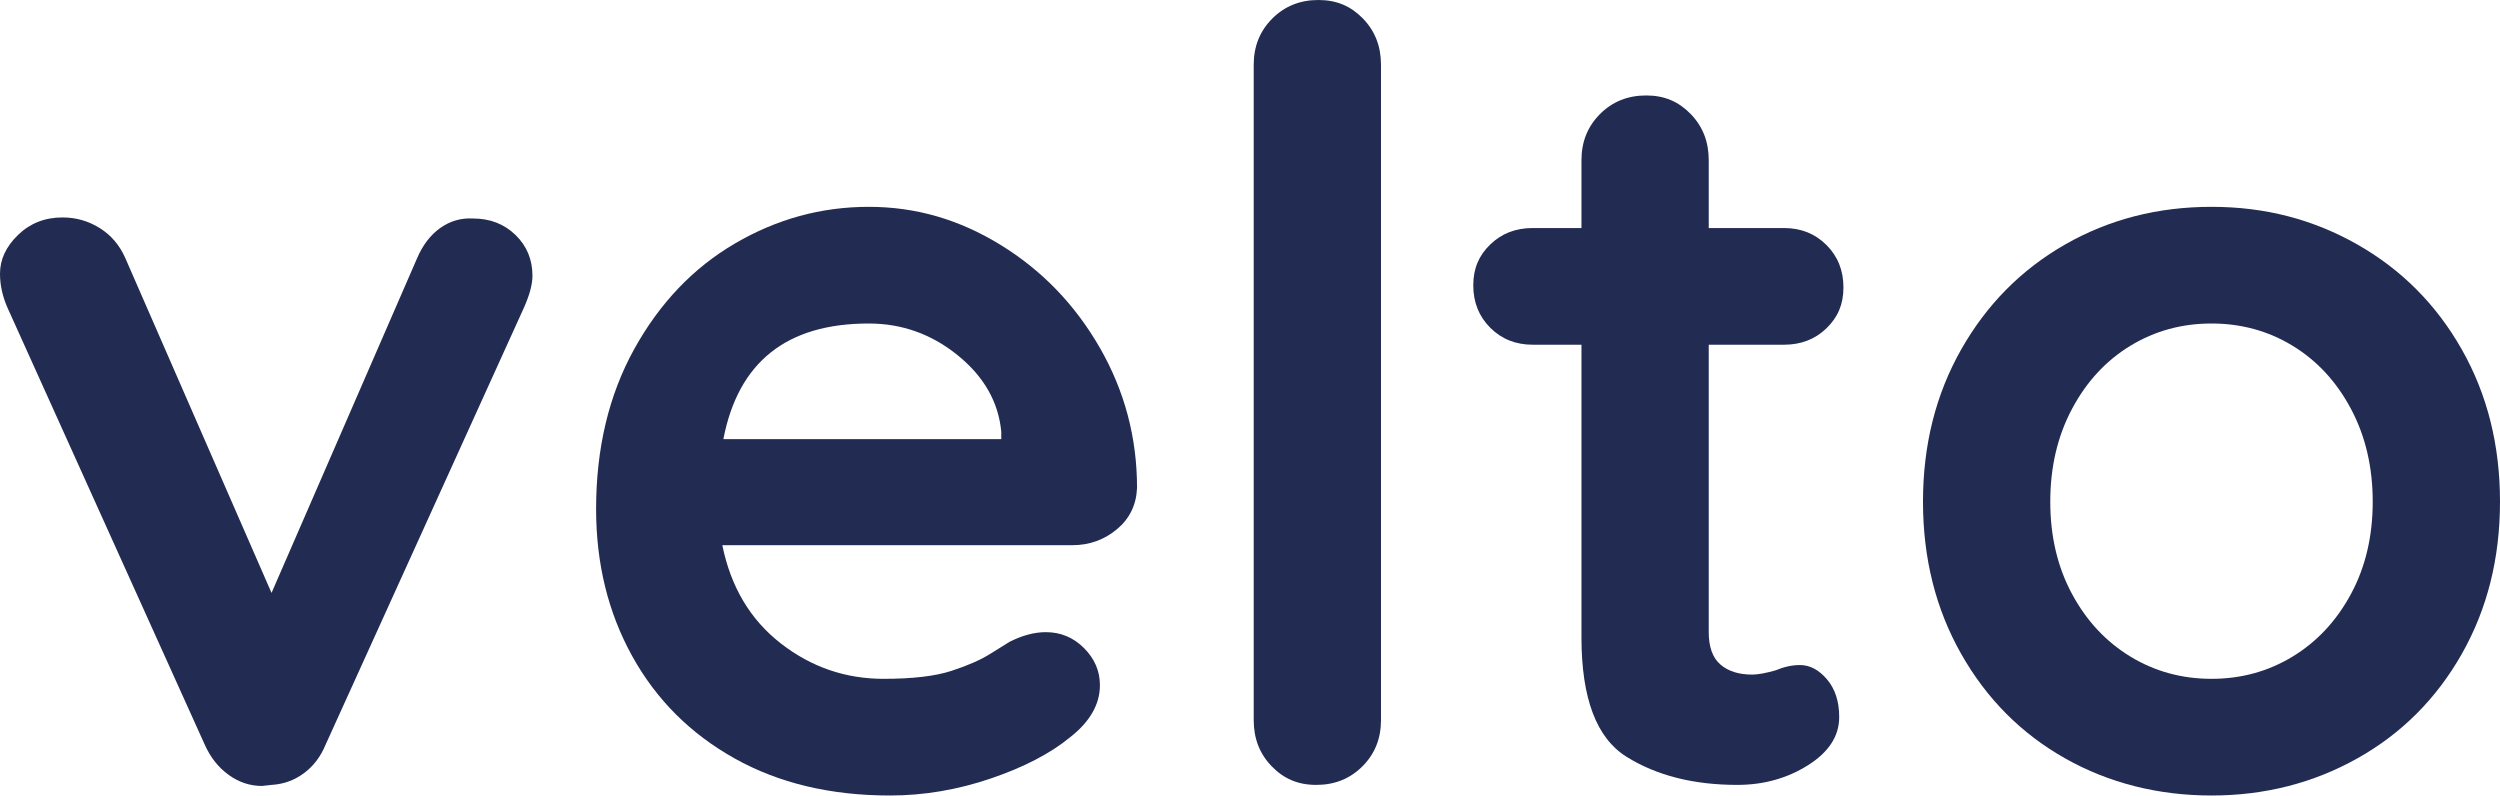
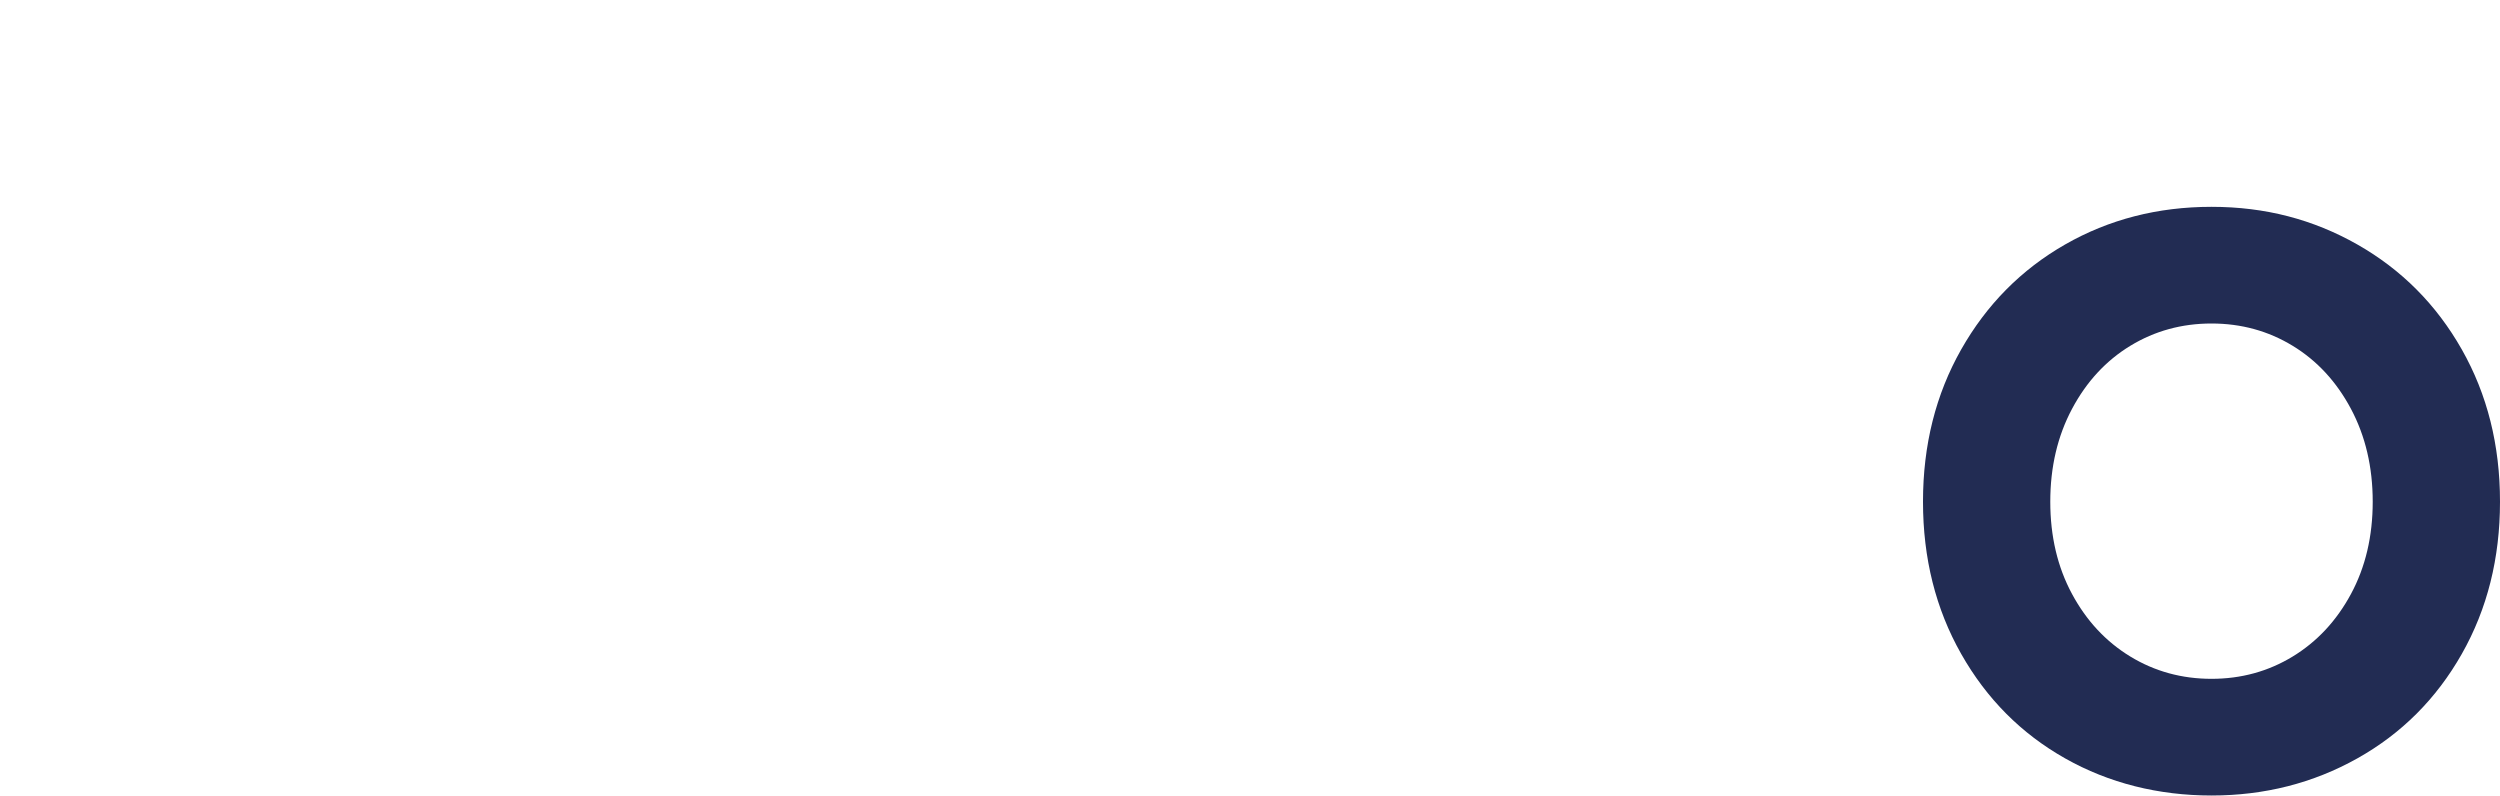
<svg xmlns="http://www.w3.org/2000/svg" id="Livello_1" data-name="Livello 1" viewBox="0 0 1414.2 450">
  <defs>
    <style>
      .cls-1 {
        fill: #222c53;
      }
    </style>
  </defs>
-   <path class="cls-1" d="M291.6,132.9c6.39,6.21,9.6,13.9,9.6,23.1,0,4.8-1.6,10.8-4.8,18l-112.2,247.2c-2.8,6.81-6.9,12.21-12.3,16.2-5.4,4-11.5,6.21-18.3,6.6l-5.4.6c-6.81,0-13.11-2.1-18.9-6.3-5.8-4.2-10.3-9.9-13.5-17.1L4.2,174c-2.8-6.39-4.2-12.8-4.2-19.2,0-8,3.39-15.3,10.2-21.9,6.8-6.6,15.2-9.9,25.2-9.9,7.59,0,14.6,2.01,21,6,6.39,4,11.19,9.6,14.4,16.8l82.8,189.6,82.2-189c3.2-7.59,7.59-13.4,13.2-17.4,5.6-3.99,11.79-5.79,18.6-5.4,9.6,0,17.6,3.1,24,9.3Z" />
-   <path class="cls-1" d="M631.8,299.4c-7.2,6-15.6,9-25.2,9h-198c4.8,23.61,15.8,42.1,33,55.5,17.19,13.41,36.6,20.1,58.2,20.1,16.4,0,29.19-1.5,38.4-4.5,9.2-3,16.5-6.2,21.9-9.6,5.4-3.39,9.09-5.7,11.1-6.9,7.2-3.6,14-5.4,20.4-5.4,8.4,0,15.6,3,21.6,9s9,13,9,21c0,10.8-5.61,20.61-16.8,29.4-11.2,9.21-26.2,17.01-45,23.4-18.81,6.39-37.8,9.6-57,9.6-33.6,0-62.91-6.99-87.9-21-25-14-44.31-33.3-57.9-57.9-13.6-24.6-20.4-52.29-20.4-83.1,0-34.4,7.2-64.59,21.6-90.6,14.4-26,33.39-45.9,57-59.7,23.6-13.8,48.8-20.7,75.6-20.7s51.3,7.2,74.7,21.6c23.4,14.4,42.09,33.81,56.1,58.2,14,24.4,21,50.8,21,79.2-.4,9.6-4.2,17.4-11.4,23.4ZM409.2,248.4h157.2v-4.2c-1.6-16.8-9.81-31.2-24.6-43.2-14.8-12-31.6-18-50.4-18-46.41,0-73.8,21.81-82.2,65.4Z" />
-   <path class="cls-1" d="M770.7,433.5c-7,7-15.7,10.5-26.1,10.5s-18.4-3.5-25.2-10.5c-6.81-6.99-10.2-15.69-10.2-26.1V36.6c0-10.4,3.5-19.1,10.5-26.1,6.99-6.99,15.69-10.5,26.1-10.5s18.39,3.51,25.2,10.5c6.8,7,10.2,15.7,10.2,26.1v370.8c0,10.41-3.51,19.11-10.5,26.1Z" />
-   <path class="cls-1" d="M1033.5,384.3c4.59,5.4,6.9,12.51,6.9,21.3,0,10.8-5.91,19.9-17.7,27.3-11.8,7.41-25.11,11.1-39.9,11.1-24.81,0-45.7-5.3-62.7-15.9-17.01-10.59-25.5-33.09-25.5-67.5v-165.6h-27.6c-9.6,0-17.61-3.2-24-9.6-6.4-6.39-9.6-14.4-9.6-24s3.2-16.89,9.6-23.1c6.39-6.2,14.4-9.3,24-9.3h27.6v-38.4c0-10.4,3.5-19.1,10.5-26.1,6.99-6.99,15.69-10.5,26.1-10.5s18.39,3.51,25.2,10.5c6.8,7,10.2,15.7,10.2,26.1v38.4h42.6c9.6,0,17.6,3.21,24,9.6,6.39,6.4,9.6,14.4,9.6,24s-3.21,16.9-9.6,23.1c-6.4,6.21-14.4,9.3-24,9.3h-42.6v162.6c0,8.4,2.19,14.5,6.6,18.3,4.4,3.81,10.4,5.7,18,5.7,3.2,0,7.59-.8,13.2-2.4,4.8-2,9.39-3,13.8-3,5.6,0,10.7,2.7,15.3,8.1Z" />
  <path class="cls-1" d="M1392.6,369.9c-14.4,25.41-34.11,45.1-59.1,59.1-25,14.01-52.5,21-82.5,21s-58-6.99-82.8-21c-24.81-14-44.4-33.69-58.8-59.1-14.4-25.4-21.6-54.09-21.6-86.1s7.2-60.69,21.6-86.1c14.4-25.4,33.99-45.2,58.8-59.4,24.8-14.19,52.4-21.3,82.8-21.3s57.5,7.11,82.5,21.3c24.99,14.2,44.7,34,59.1,59.4,14.4,25.41,21.6,54.1,21.6,86.1s-7.2,60.7-21.6,86.1ZM1329.9,231.3c-8.2-15.39-19.2-27.3-33-35.7-13.8-8.4-29.1-12.6-45.9-12.6s-32.1,4.2-45.9,12.6-24.81,20.31-33,35.7c-8.2,15.4-12.3,32.91-12.3,52.5s4.1,37,12.3,52.2c8.19,15.21,19.2,27,33,35.4,13.8,8.4,29.1,12.6,45.9,12.6s32.1-4.2,45.9-12.6c13.8-8.4,24.8-20.19,33-35.4,8.19-15.2,12.3-32.6,12.3-52.2s-4.11-37.1-12.3-52.5Z" />
</svg>